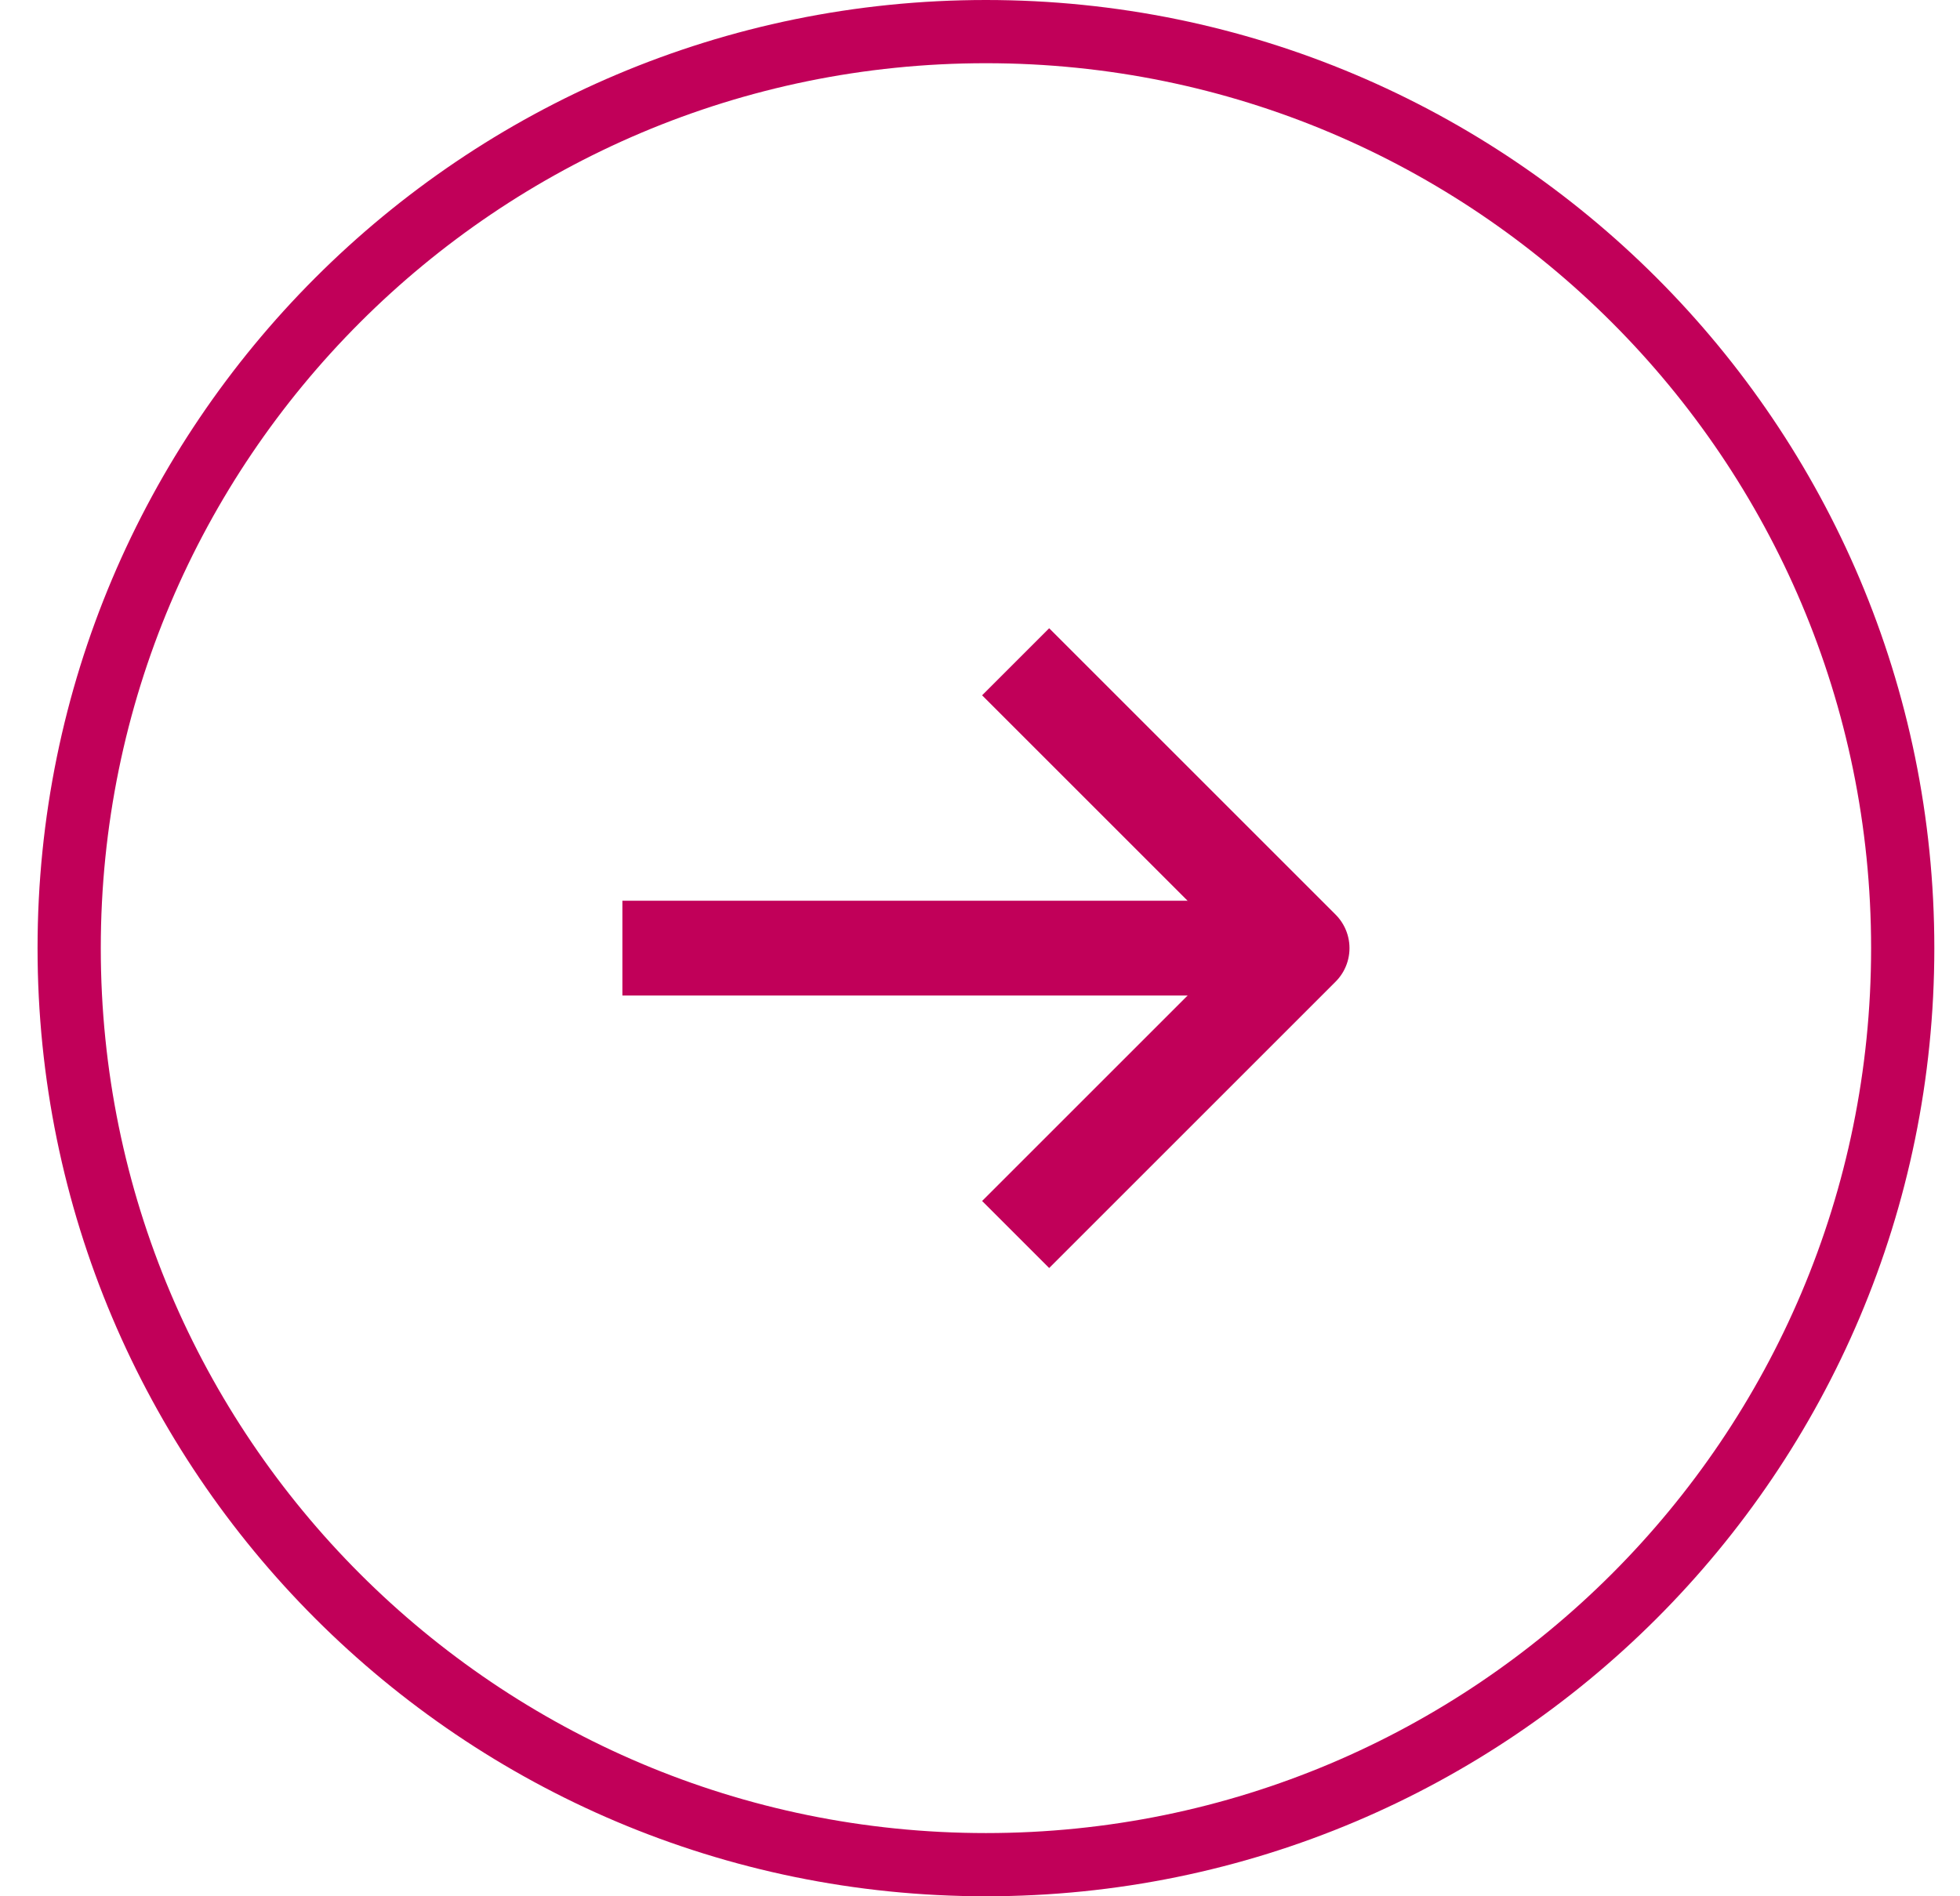
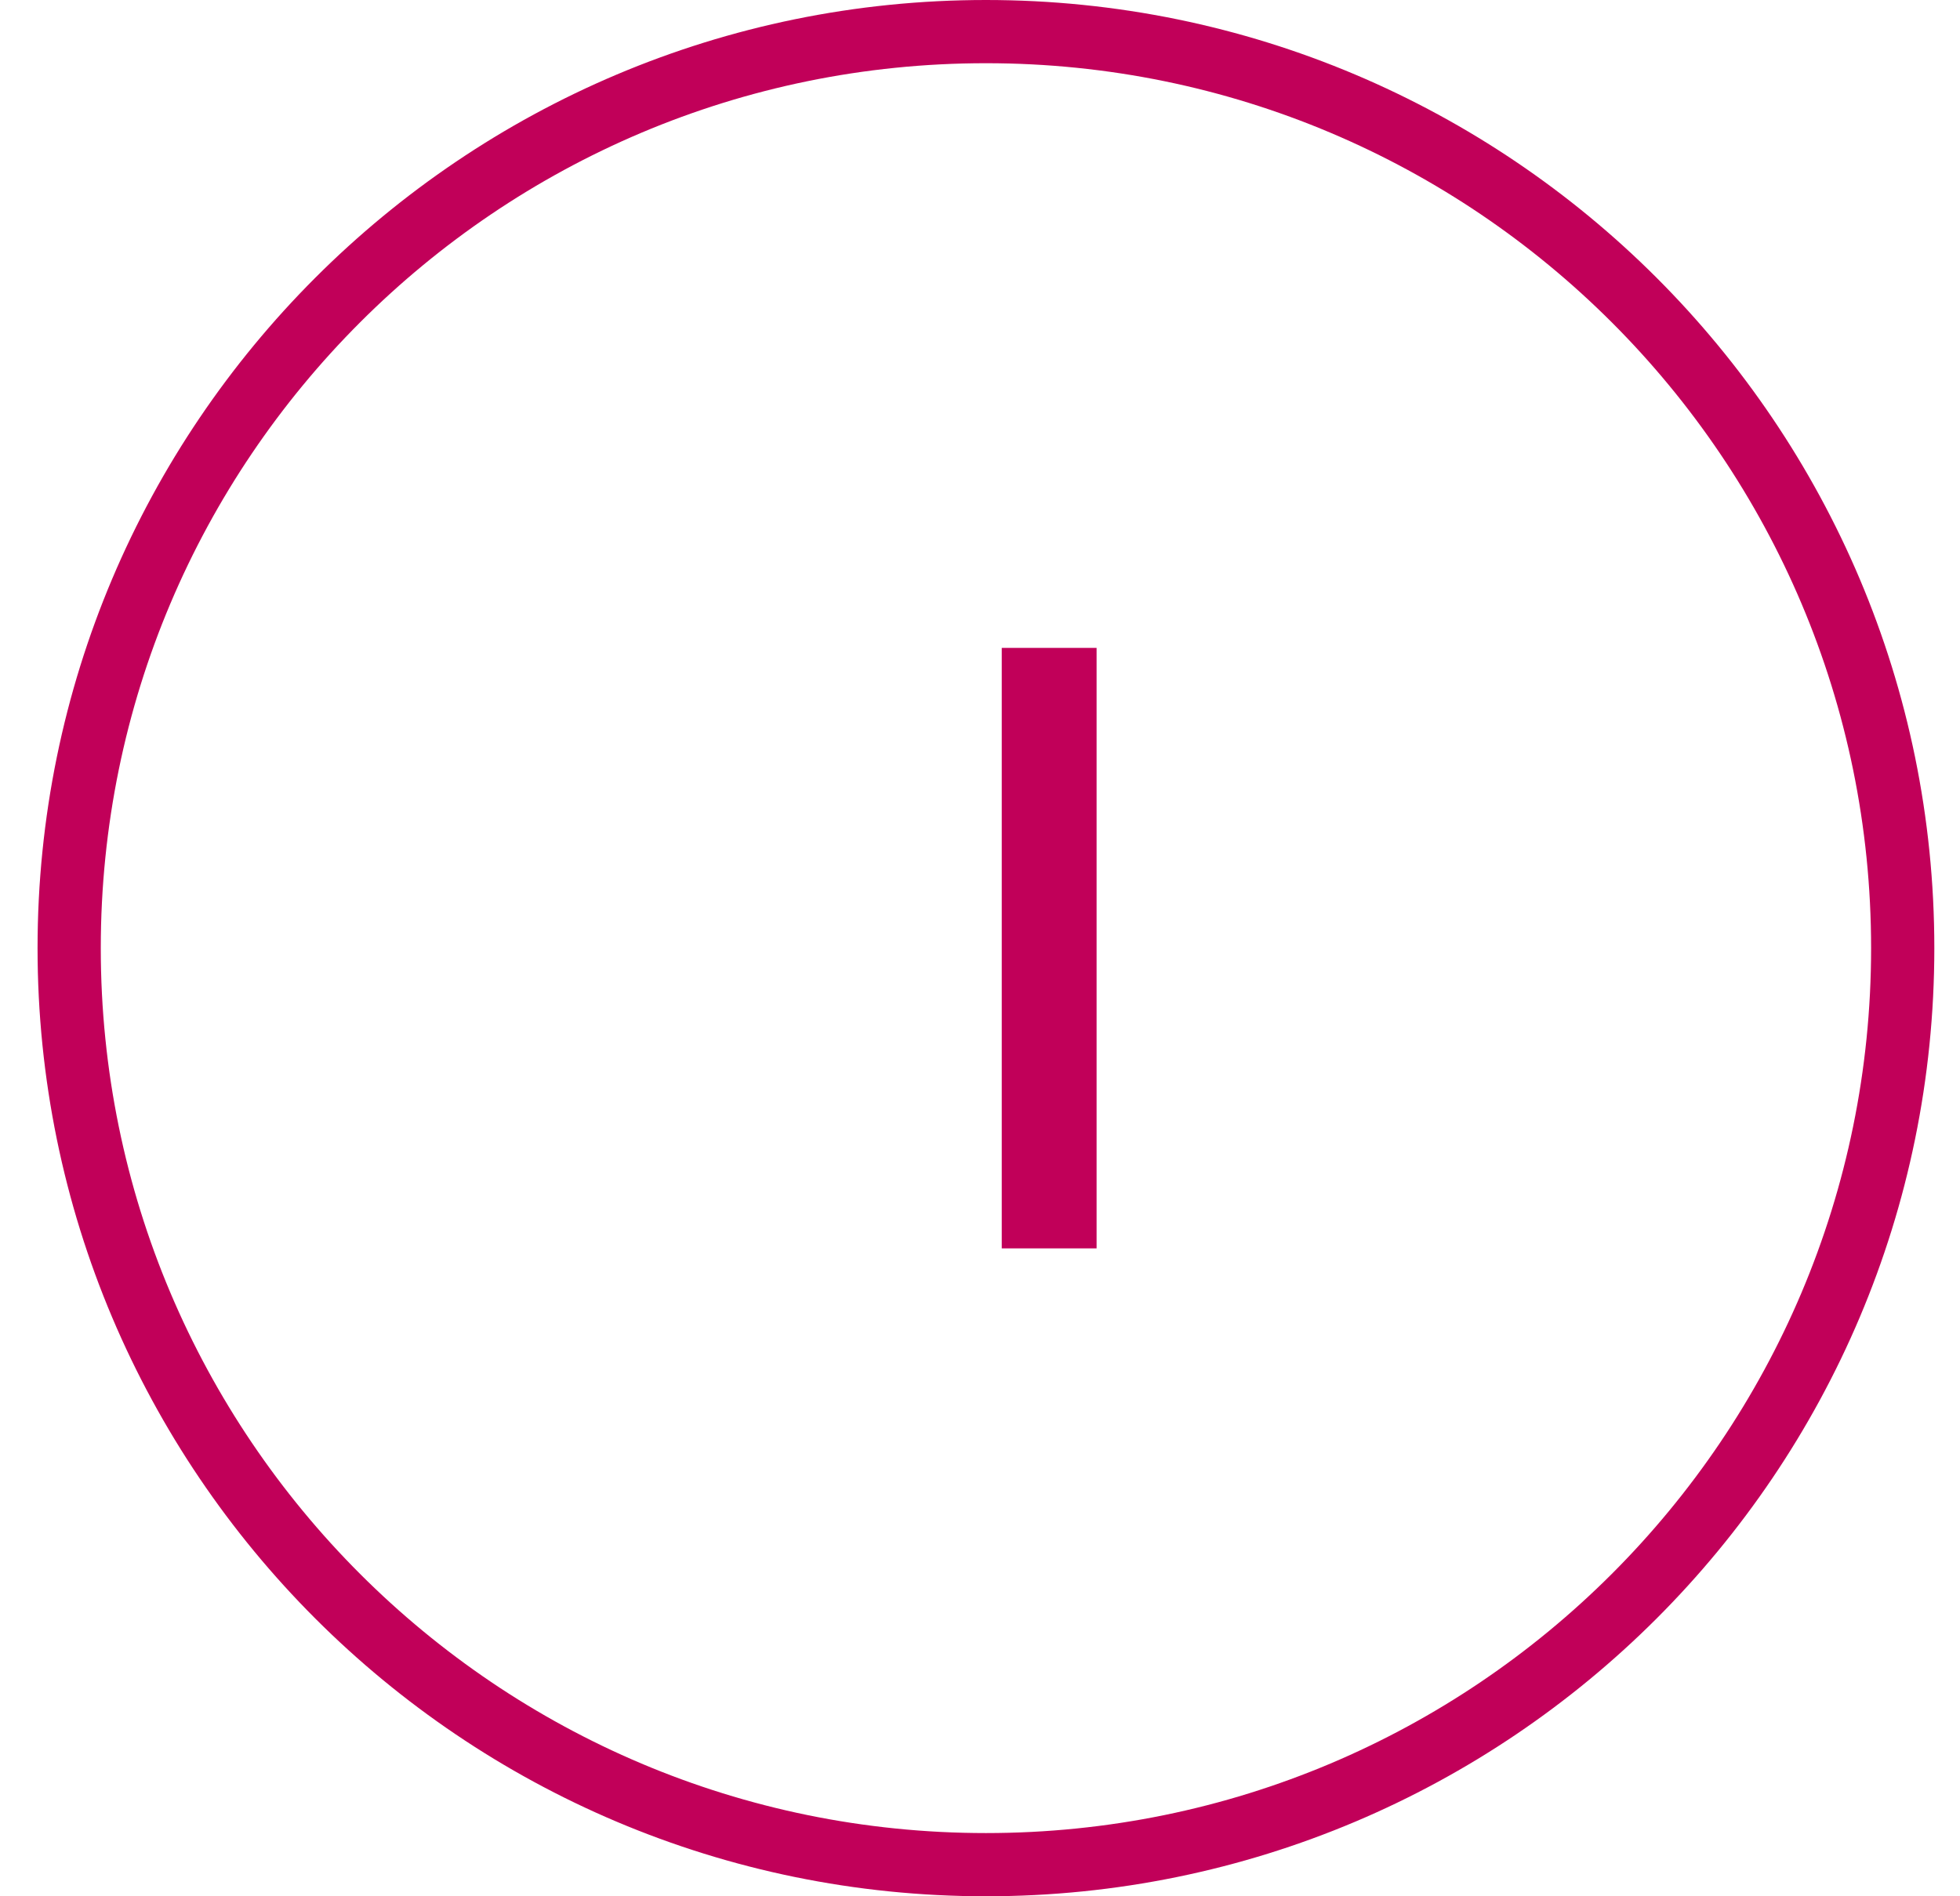
<svg xmlns="http://www.w3.org/2000/svg" width="31" height="30" viewBox="0 0 31 30" fill="none">
  <path d="M15.594 29.5C7.586 29.5 1.094 23.008 1.094 15C1.094 6.992 7.586 0.5 15.594 0.5C23.602 0.5 30.094 6.992 30.094 15C30.094 23.008 23.602 29.5 15.594 29.5Z" stroke="#C10059" />
  <g clip-path="url(#clip0_6_1044)">
-     <path d="M10.594 15H19.594" stroke="#C10059" stroke-width="1.5" stroke-linecap="square" stroke-linejoin="round" />
-     <path d="M16.594 11L20.594 15L16.594 19" stroke="#C10059" stroke-width="1.5" stroke-linecap="square" stroke-linejoin="round" />
+     <path d="M16.594 11L16.594 19" stroke="#C10059" stroke-width="1.5" stroke-linecap="square" stroke-linejoin="round" />
  </g>
  <defs>
    <clipPath id="clip0_6_1044">
      <rect width="12" height="12" fill="white" transform="translate(9.594 9)" />
    </clipPath>
  </defs>
</svg>